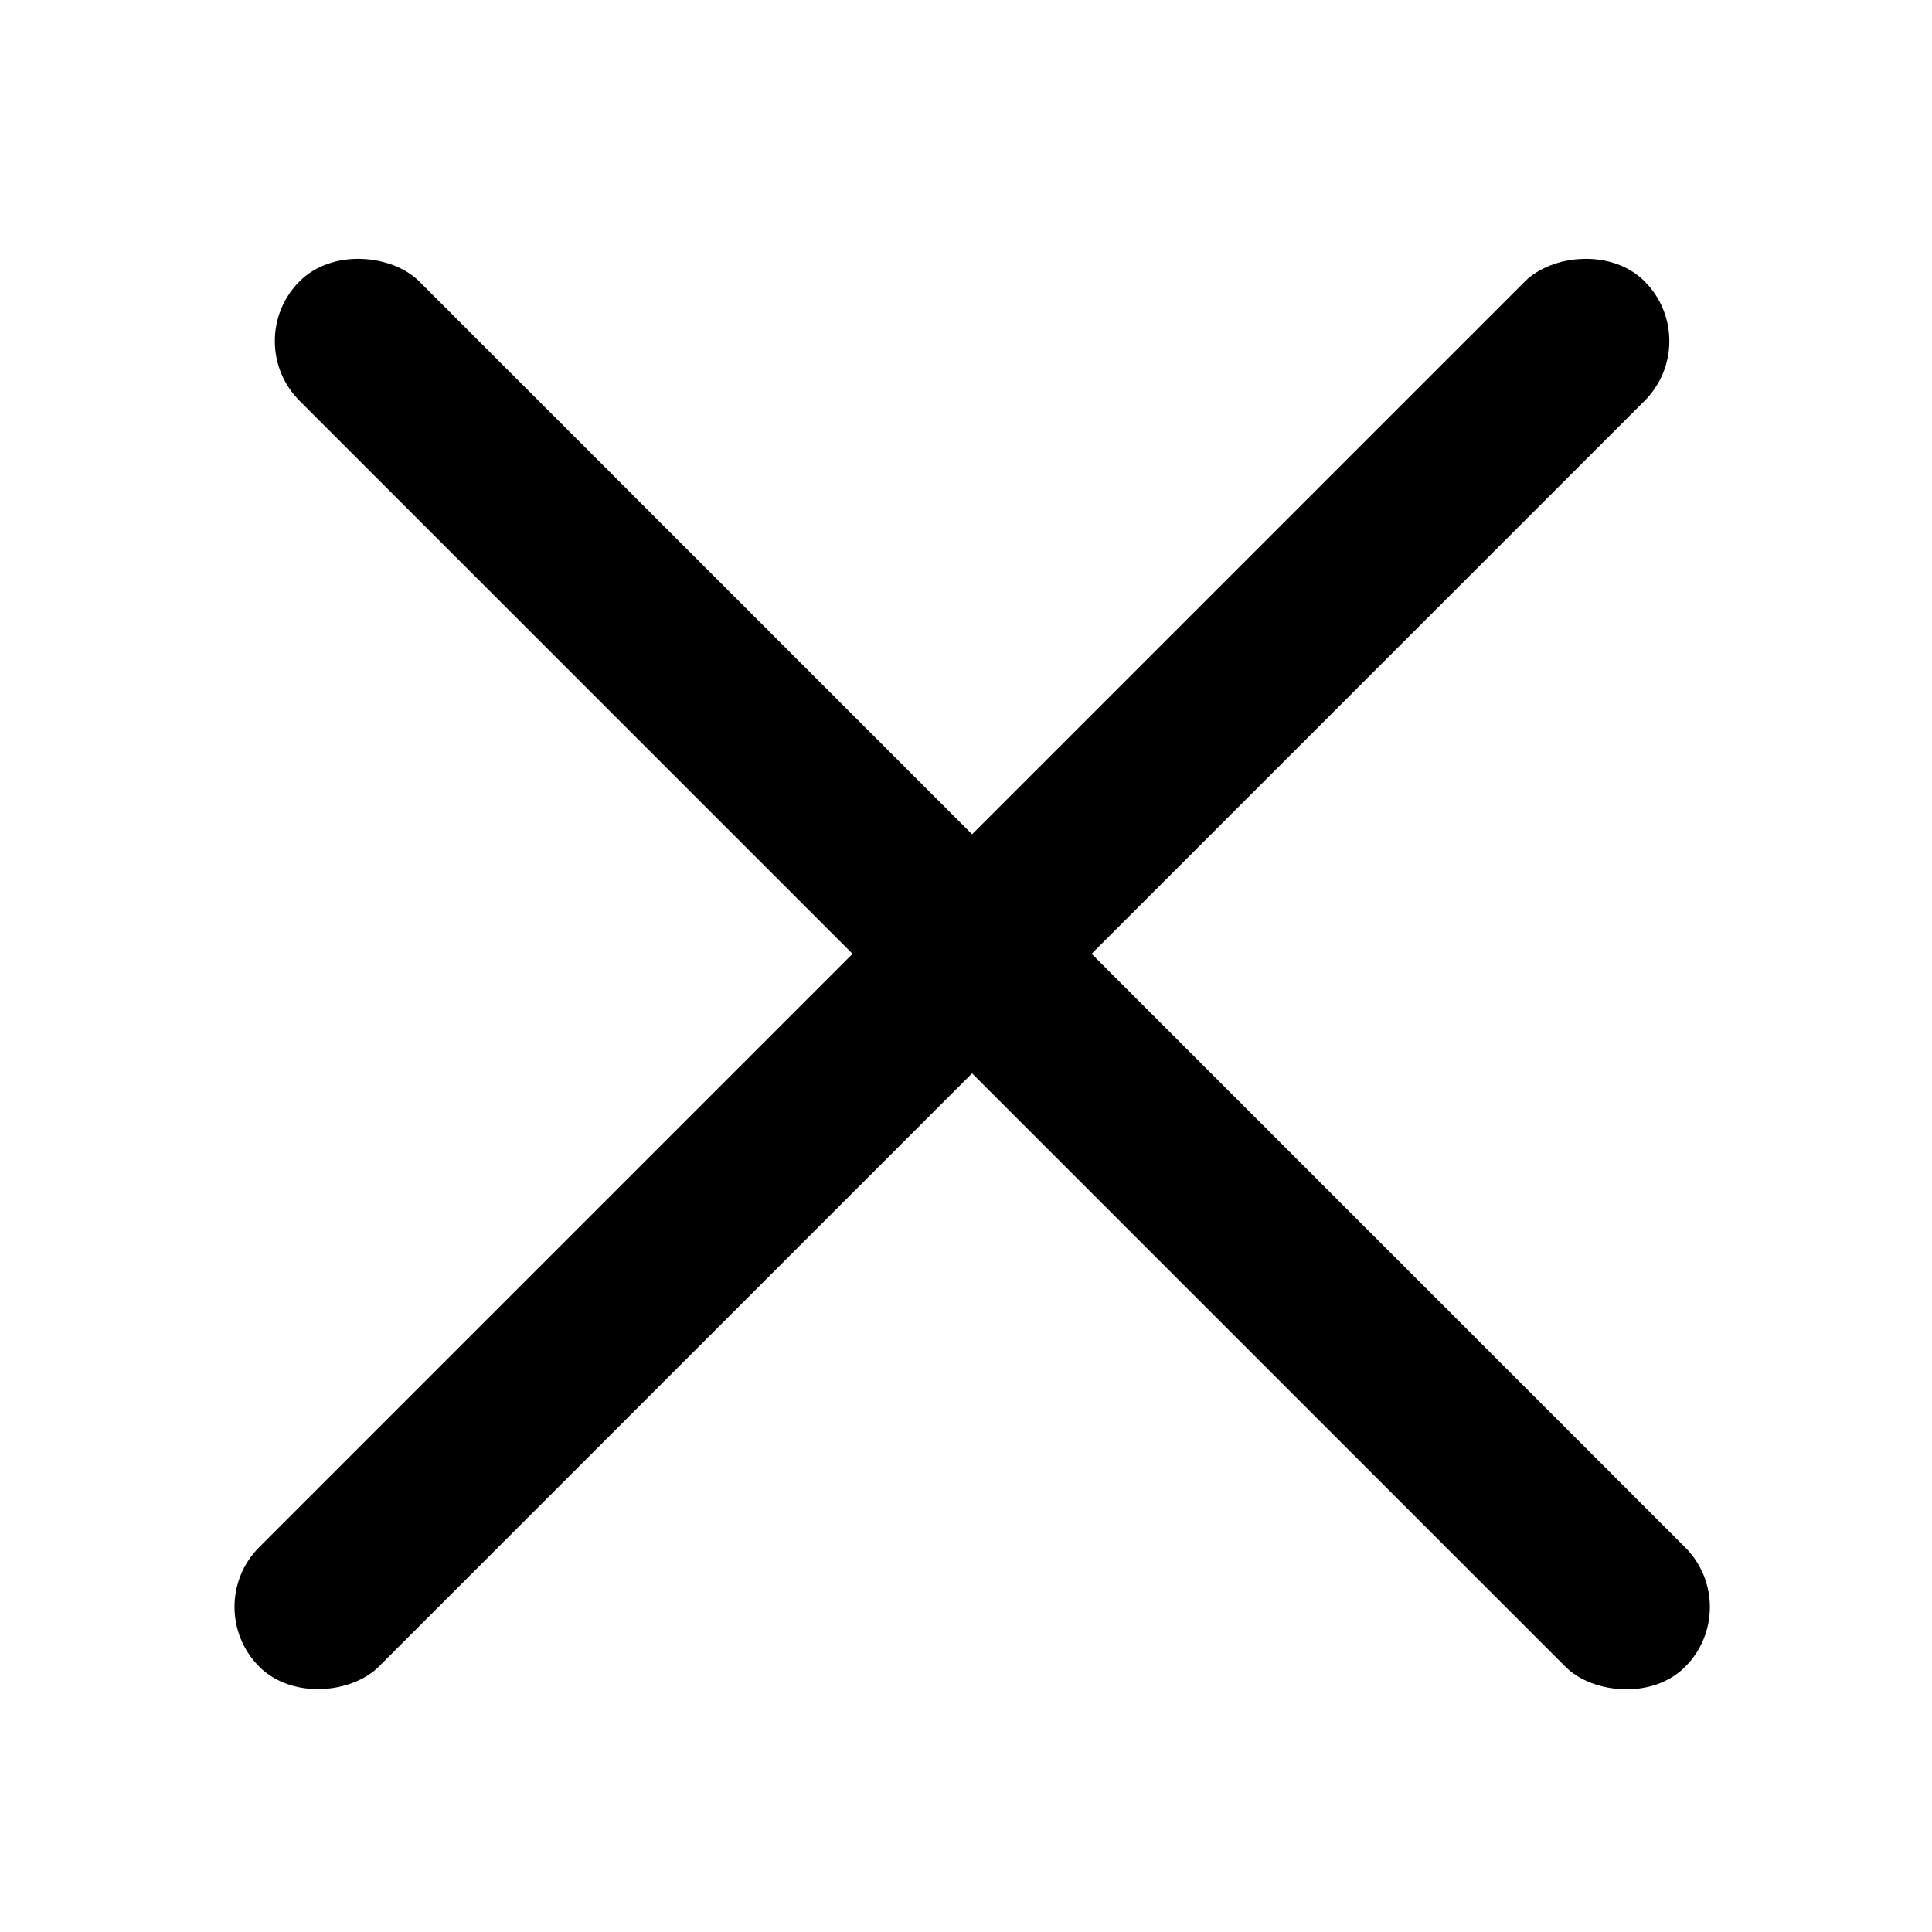
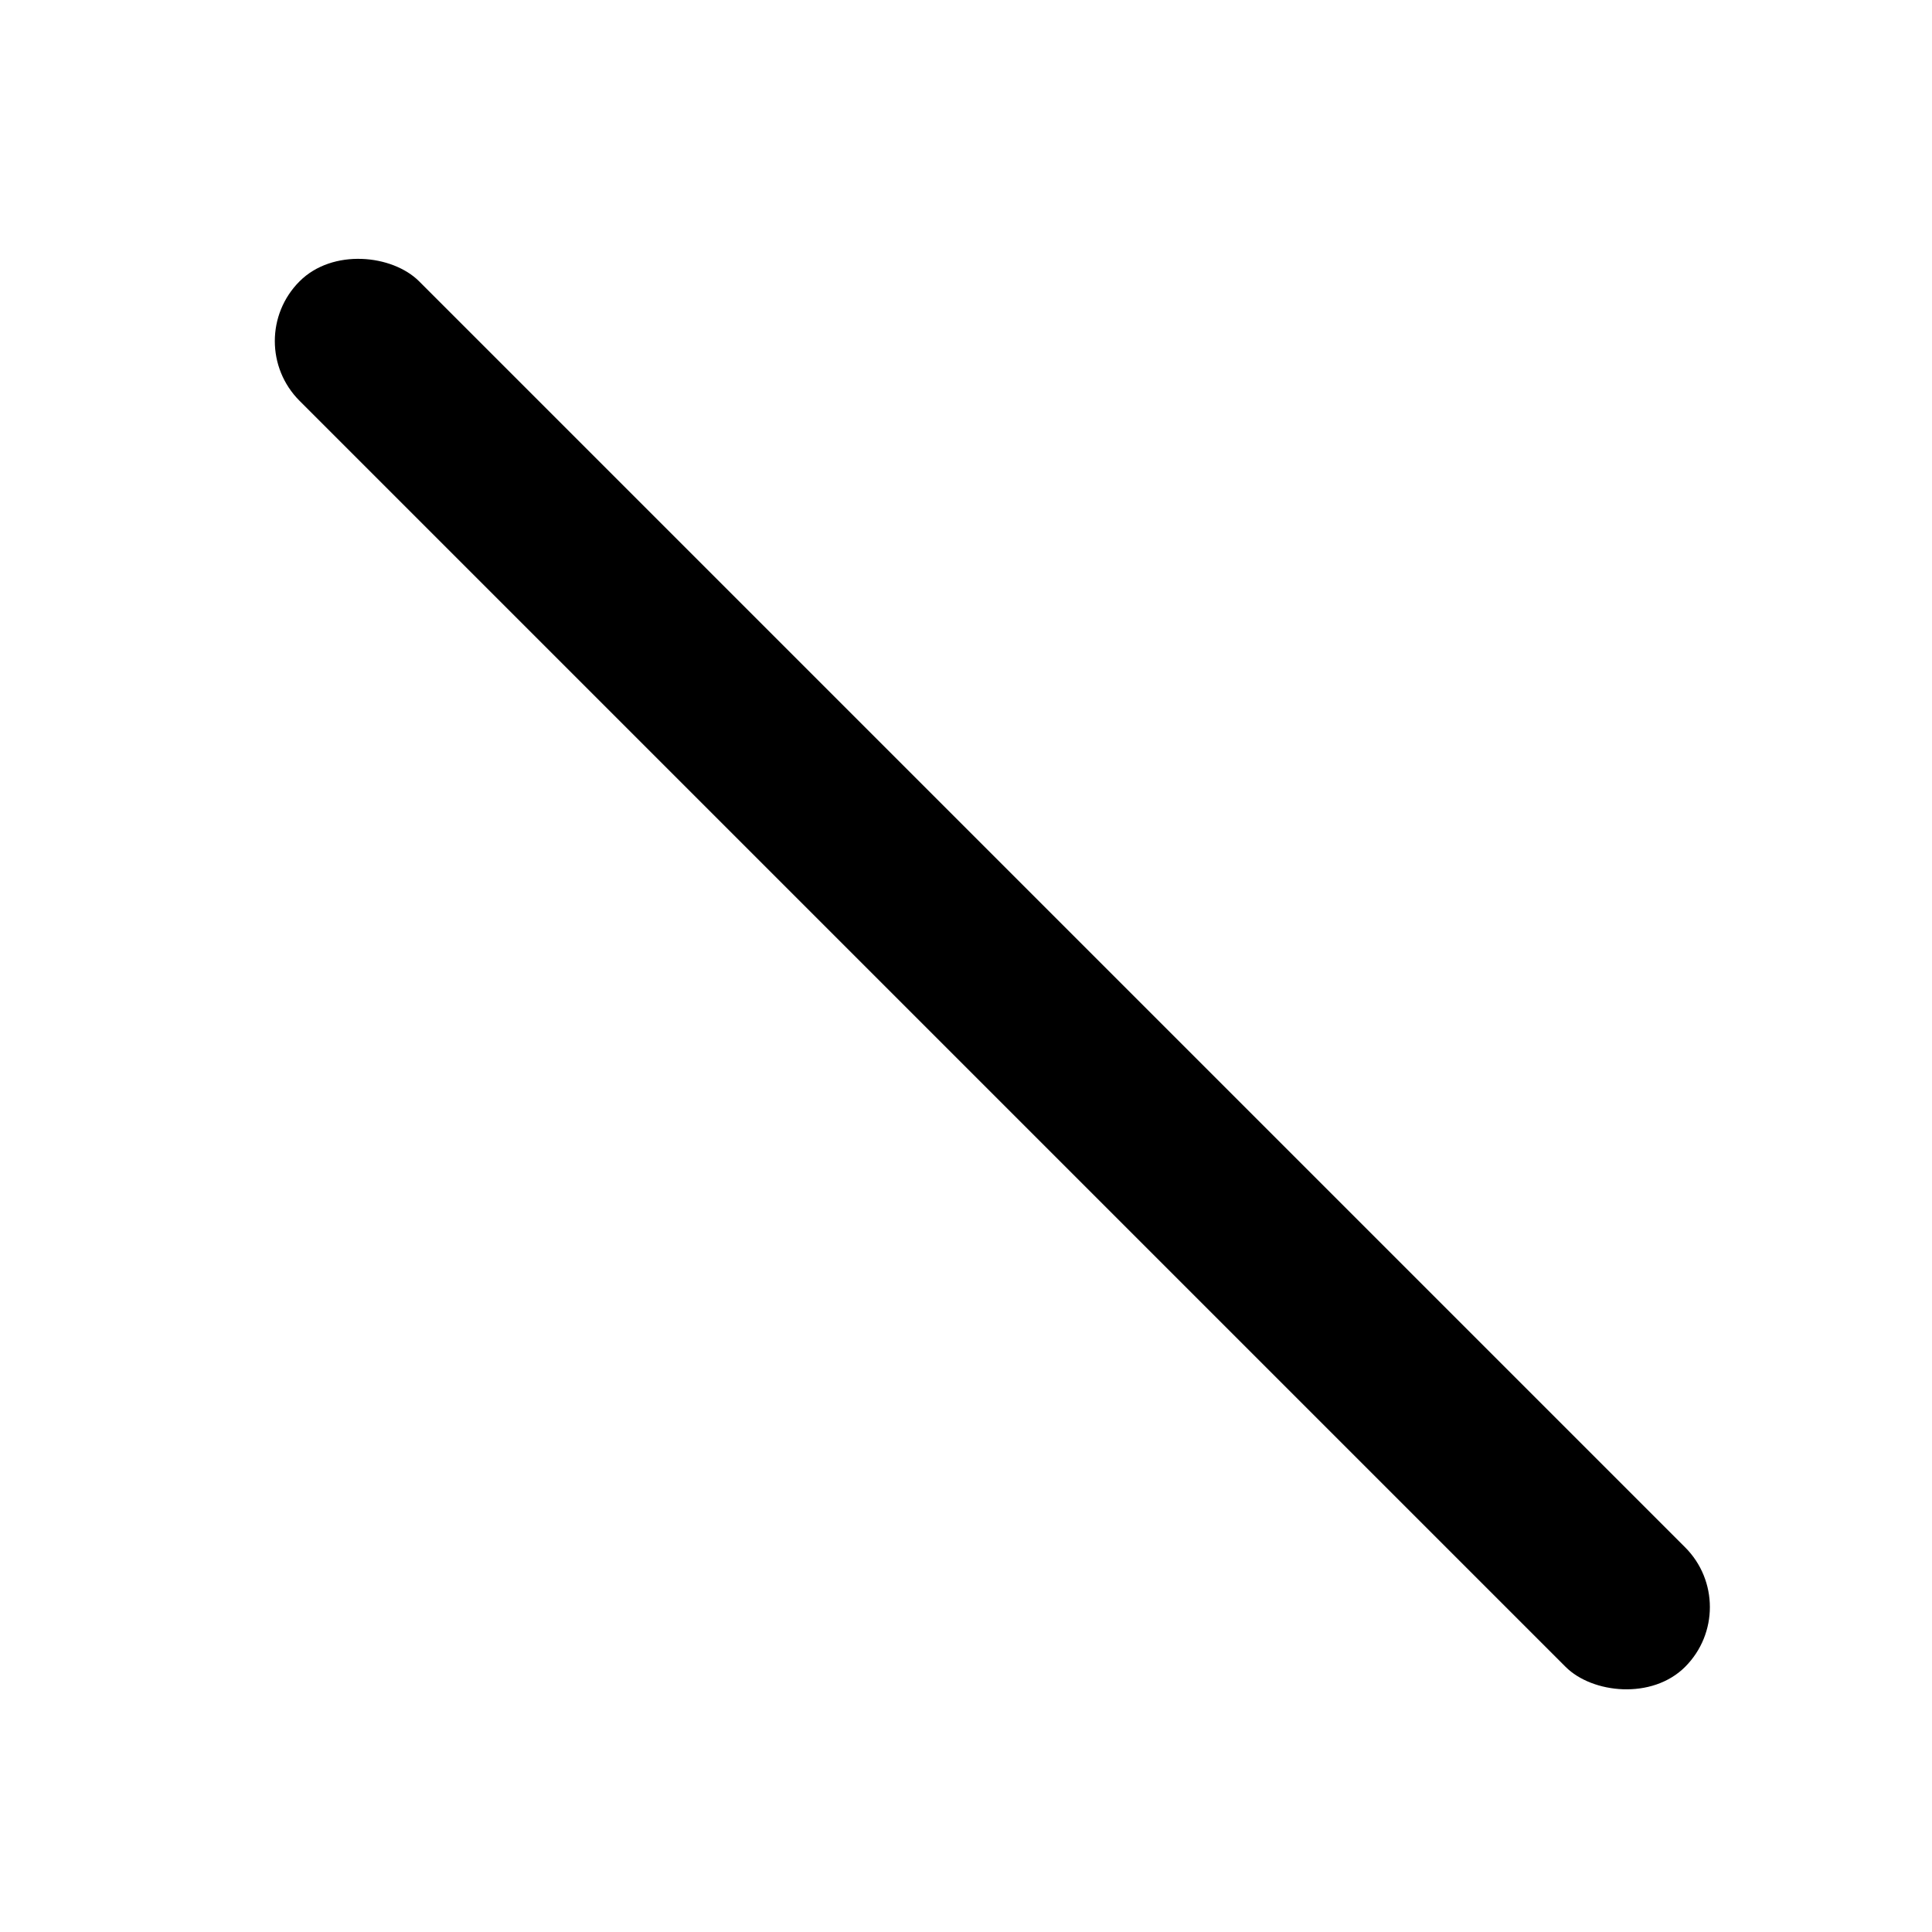
<svg xmlns="http://www.w3.org/2000/svg" width="24" height="24" viewBox="0 0 24 24" fill="none">
  <rect x="2.979" y="4.237" width="2.1" height="24.341" rx="1.05" transform="rotate(-45 2.979 4.237)" fill="black" />
-   <rect width="2.1" height="24.341" rx="1.05" transform="matrix(-0.707 -0.707 -0.707 0.707 21.172 4.237)" fill="black" />
</svg>